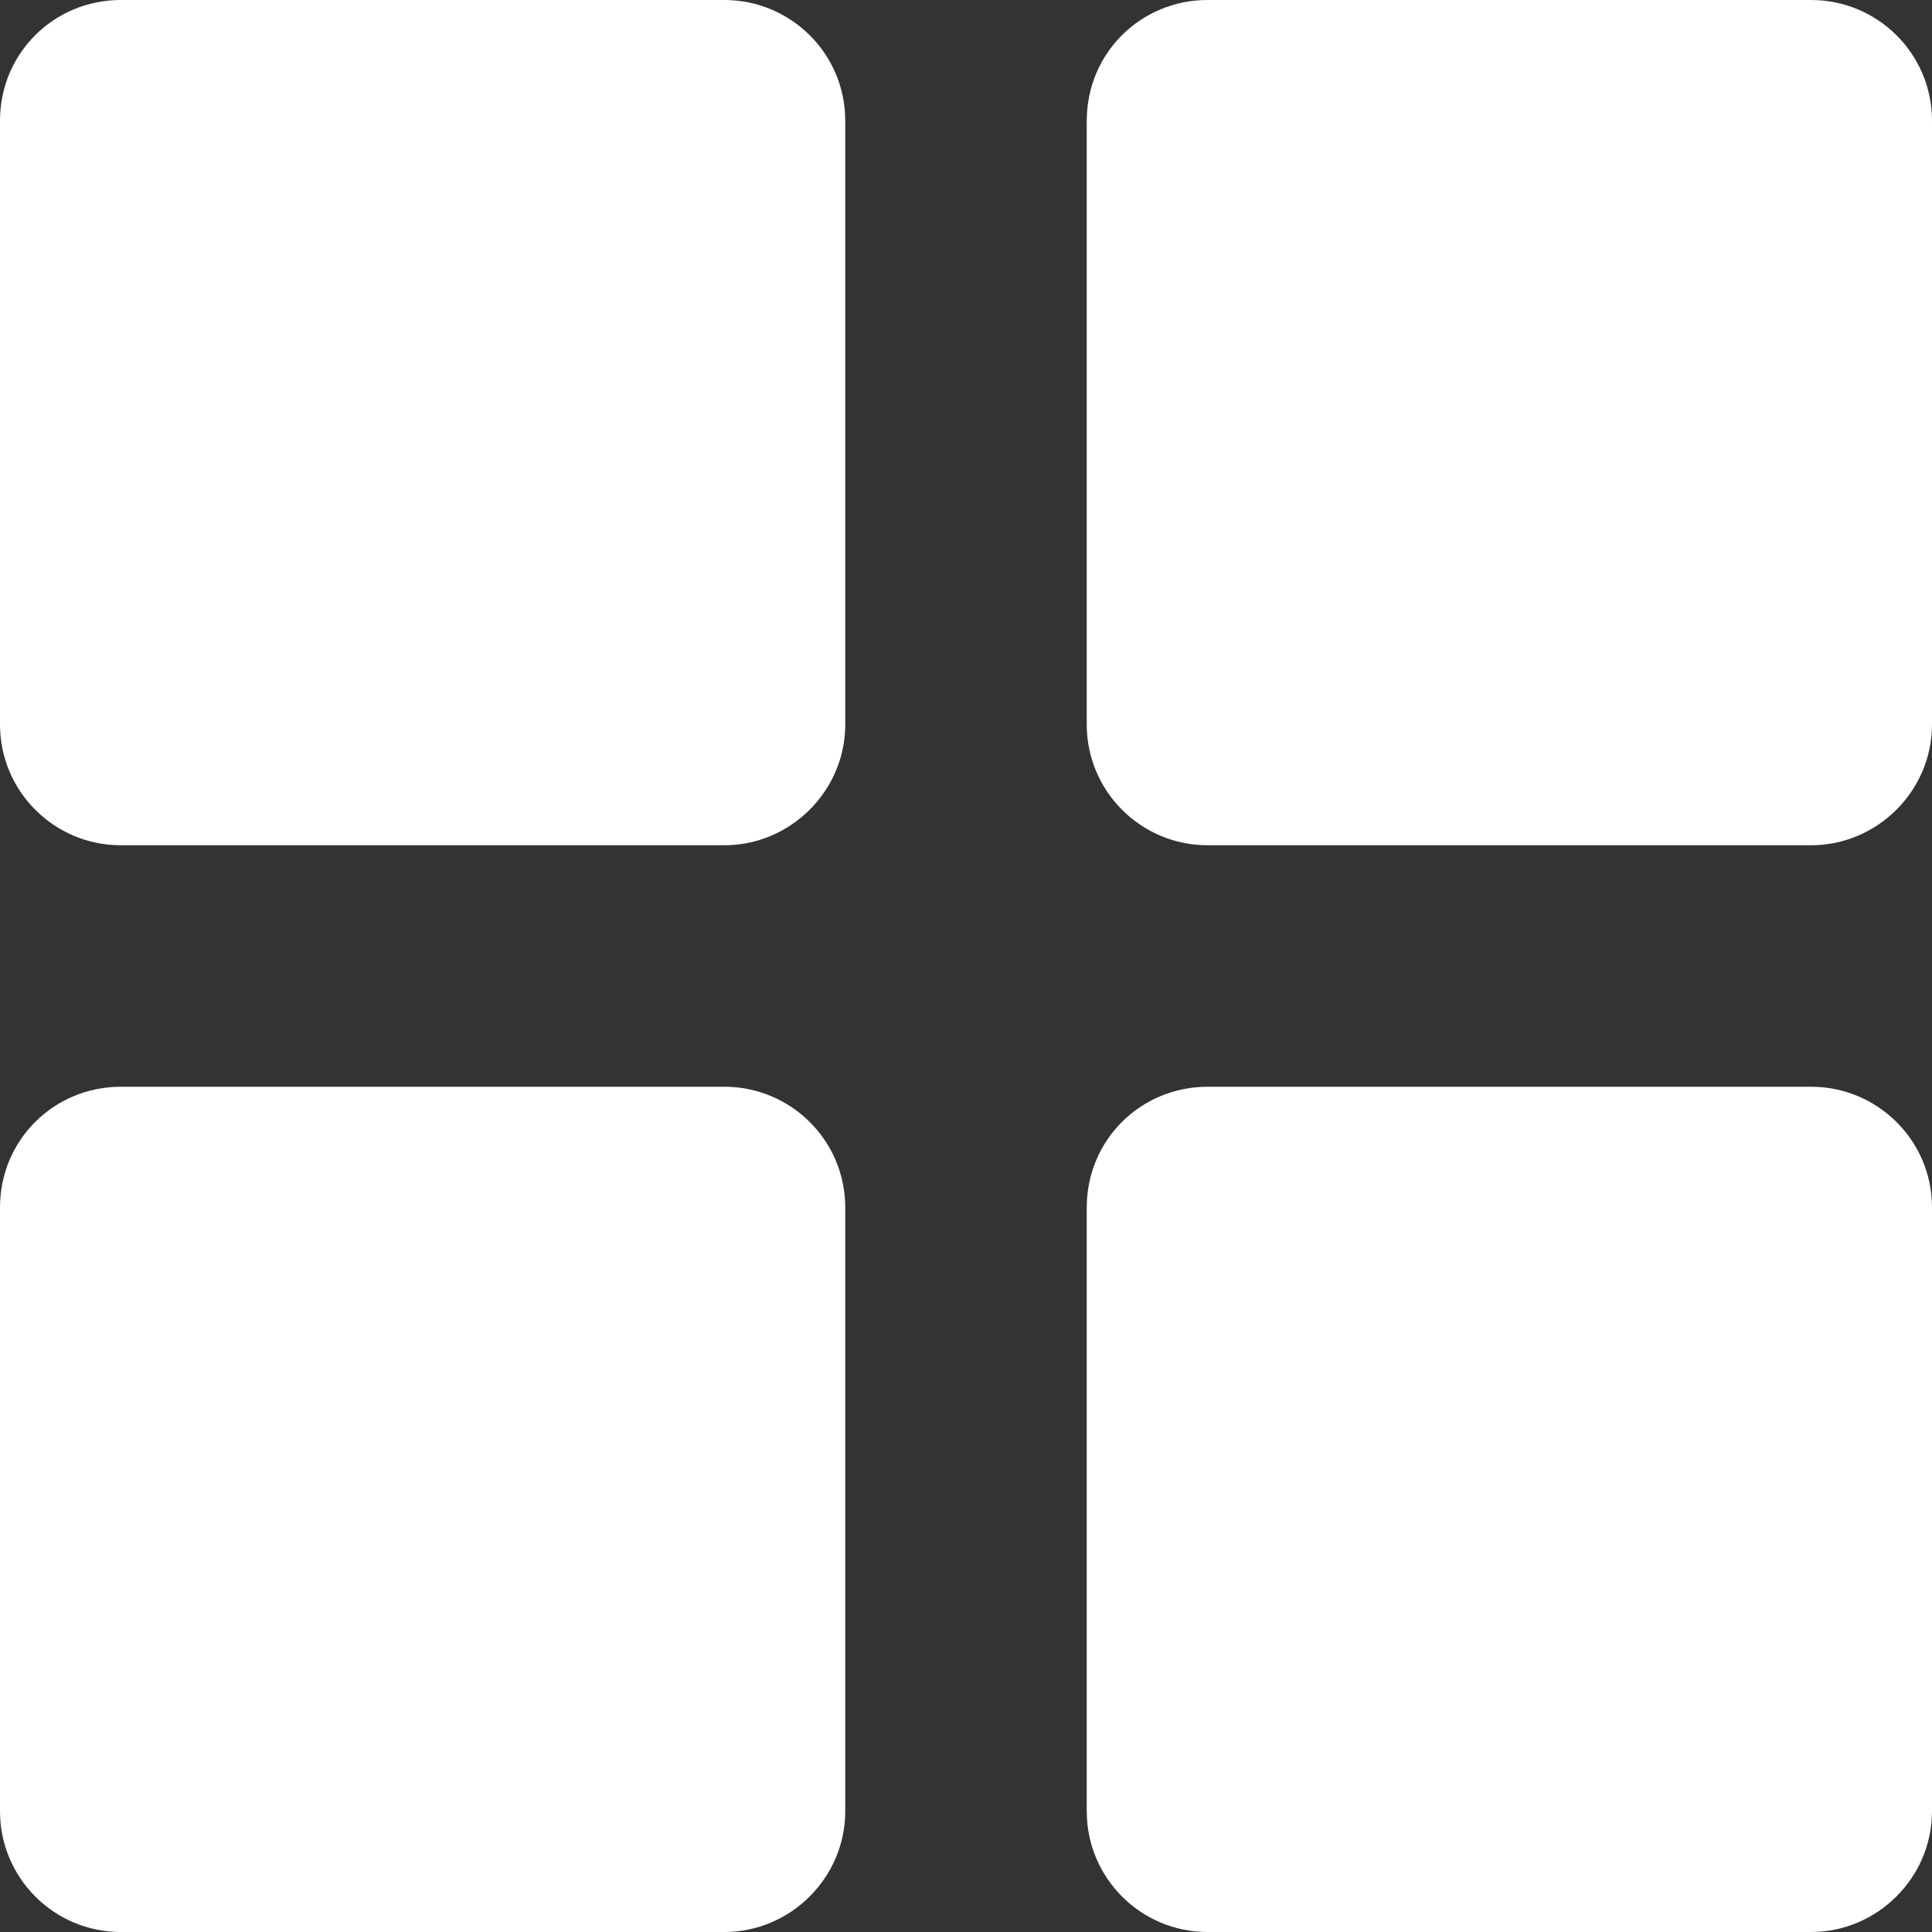
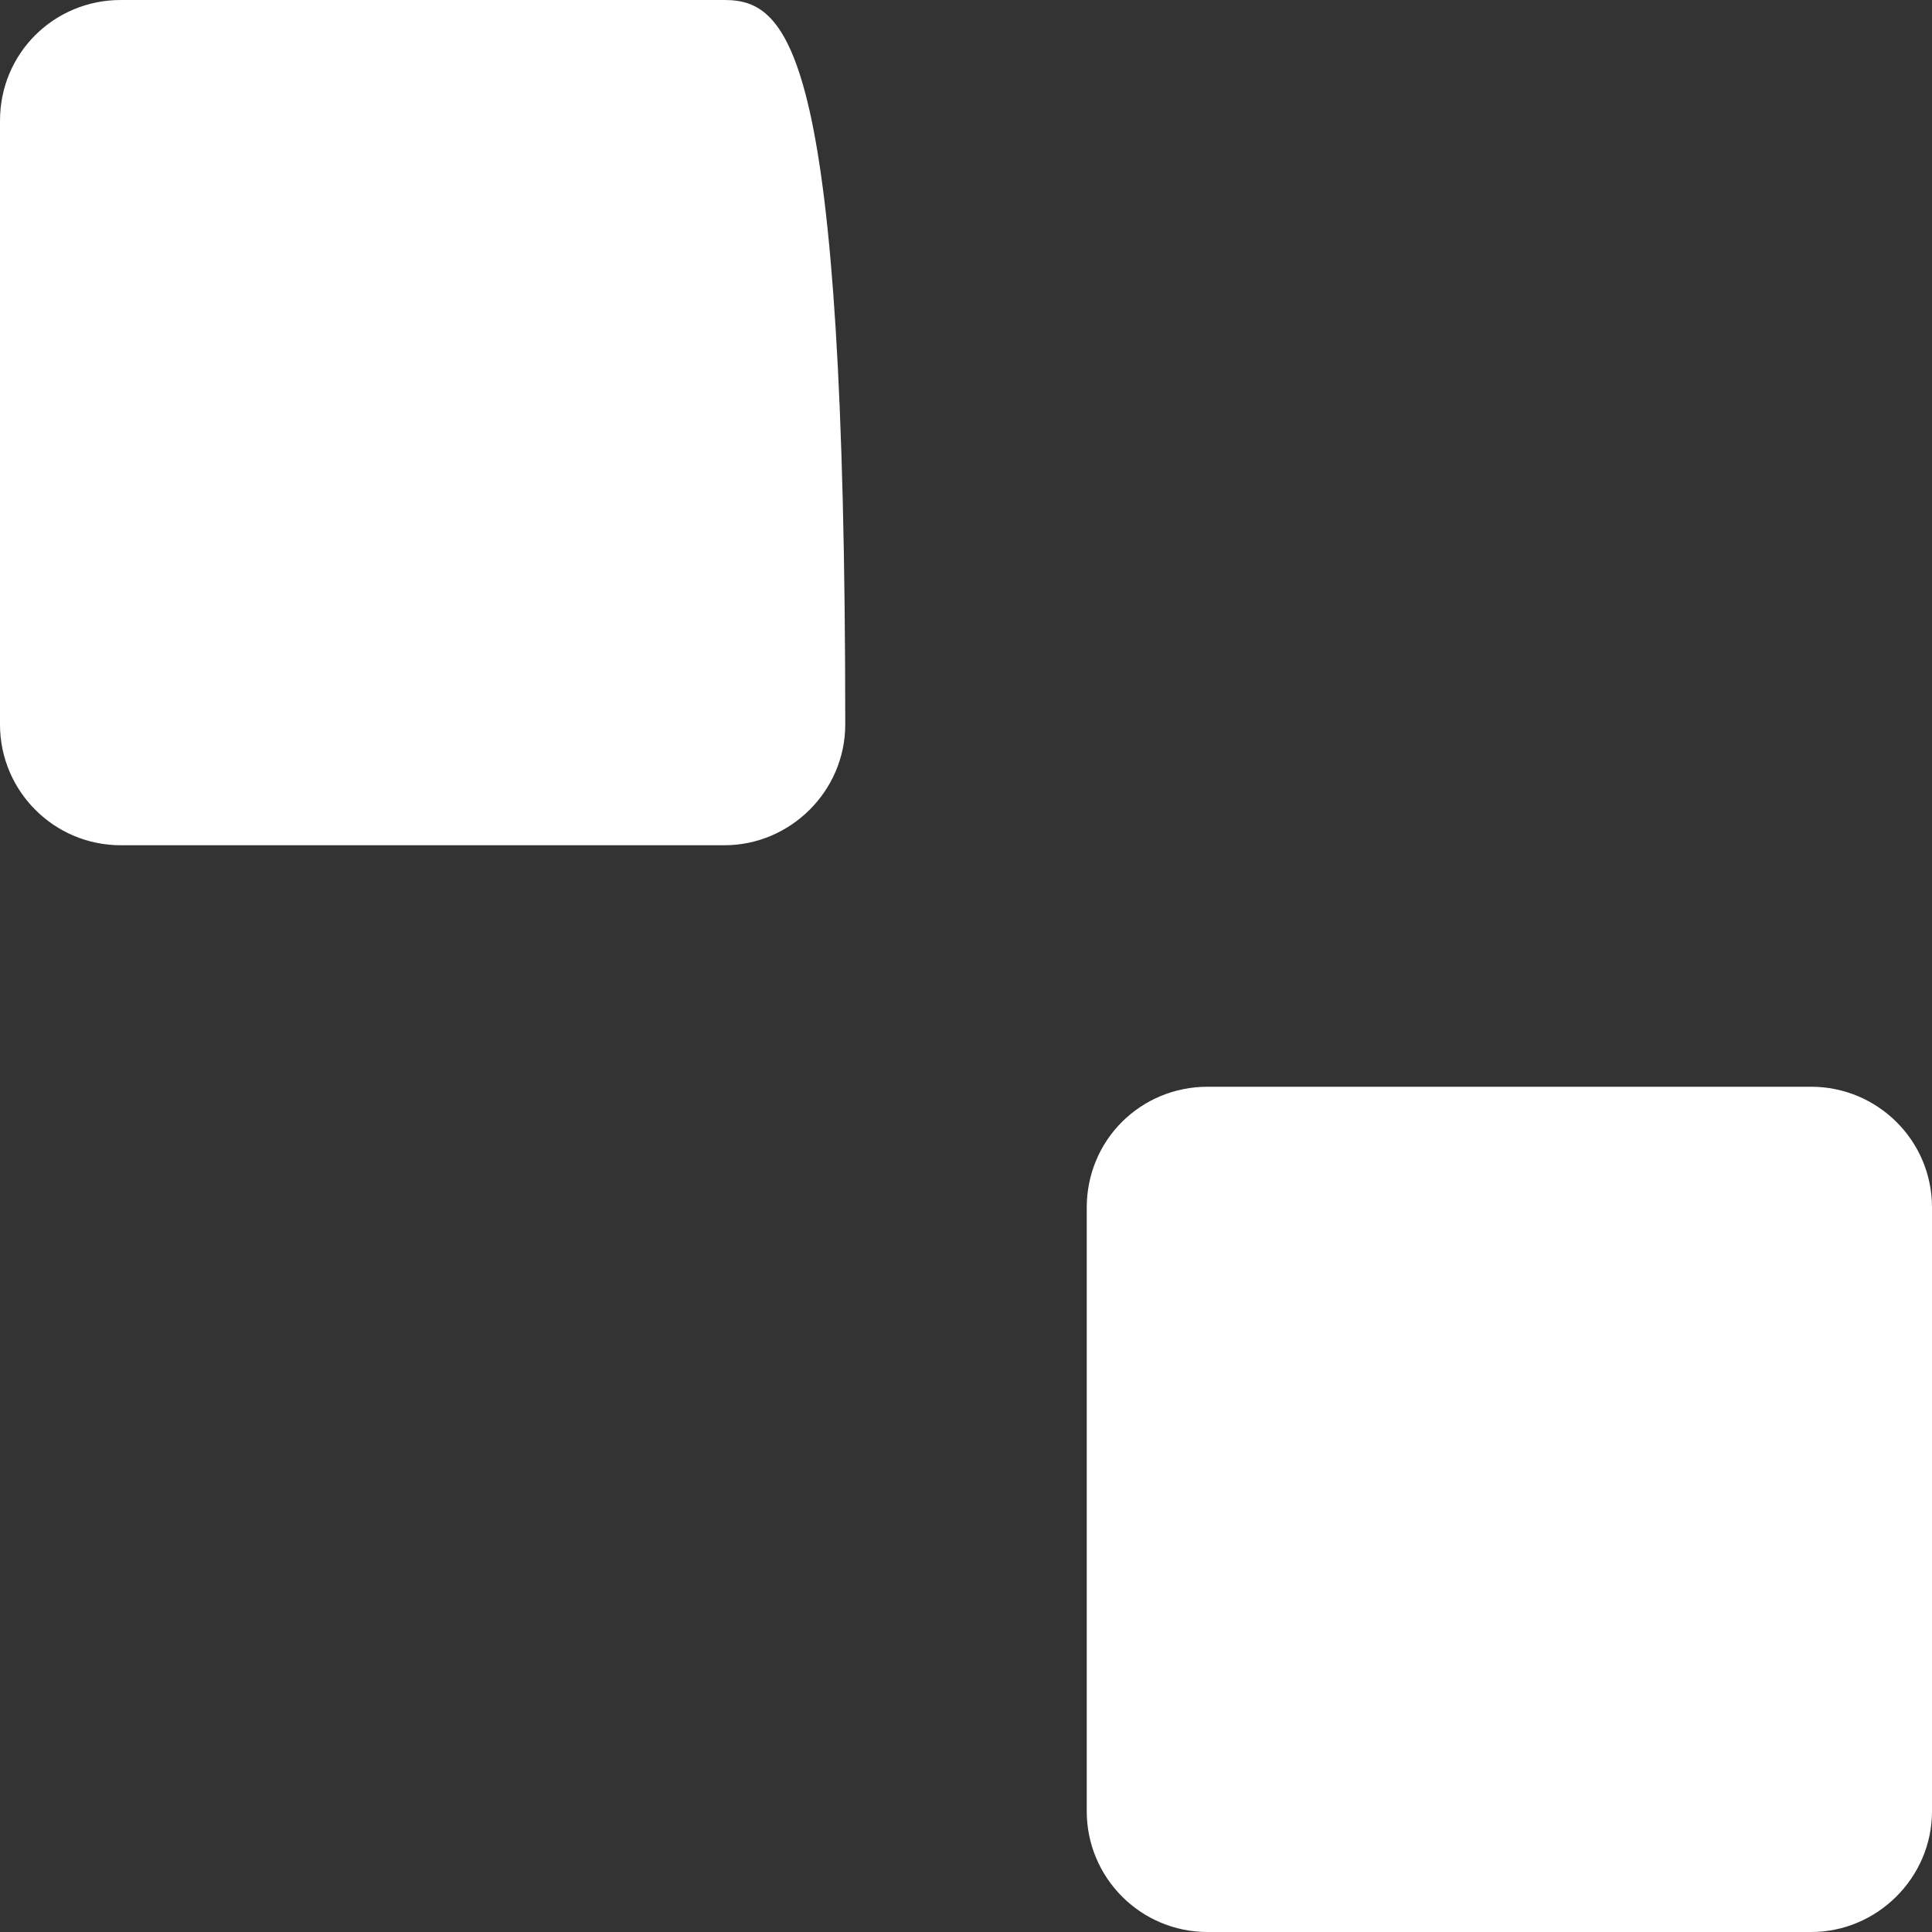
<svg xmlns="http://www.w3.org/2000/svg" width="20" height="20" viewBox="0 0 20 20" fill="none">
  <rect x="0" y="0" width="20" height="20" fill="#333333" stroke="none" />
  <defs />
-   <path id="path" d="M7.5 0L1.25 0C0.56 0 0 0.55 0 1.25L0 7.5C0 8.19 0.56 8.75 1.25 8.75L7.5 8.75C8.18 8.75 8.75 8.19 8.75 7.5L8.75 1.25C8.75 0.55 8.18 0 7.5 0Z" fill="#FFFFFF" fill-opacity="1" fill-rule="nonzero" />
-   <path id="path" d="M7.5 11.25L1.25 11.25C0.56 11.25 0 11.8 0 12.5L0 18.75C0 19.44 0.56 20 1.25 20L7.5 20C8.18 20 8.75 19.44 8.75 18.75L8.75 12.5C8.75 11.8 8.18 11.25 7.5 11.25Z" fill="#FFFFFF" fill-opacity="1" fill-rule="nonzero" />
-   <path id="path" d="M18.75 0L12.5 0C11.81 0 11.25 0.55 11.25 1.25L11.25 7.5C11.25 8.19 11.81 8.75 12.5 8.75L18.75 8.75C19.43 8.75 20 8.19 20 7.5L20 1.25C20 0.55 19.43 0 18.75 0Z" fill="#FFFFFF" fill-opacity="1" fill-rule="nonzero" />
+   <path id="path" d="M7.5 0L1.25 0C0.56 0 0 0.55 0 1.25L0 7.5C0 8.19 0.56 8.75 1.25 8.75L7.5 8.75C8.18 8.75 8.75 8.19 8.75 7.5C8.75 0.55 8.18 0 7.5 0Z" fill="#FFFFFF" fill-opacity="1" fill-rule="nonzero" />
  <path id="path" d="M18.75 11.25L12.5 11.25C11.81 11.25 11.25 11.8 11.25 12.5L11.25 18.75C11.25 19.44 11.81 20 12.5 20L18.75 20C19.43 20 20 19.44 20 18.75L20 12.5C20 11.8 19.43 11.25 18.75 11.25Z" fill="#FFFFFF" fill-opacity="1" fill-rule="nonzero" />
</svg>